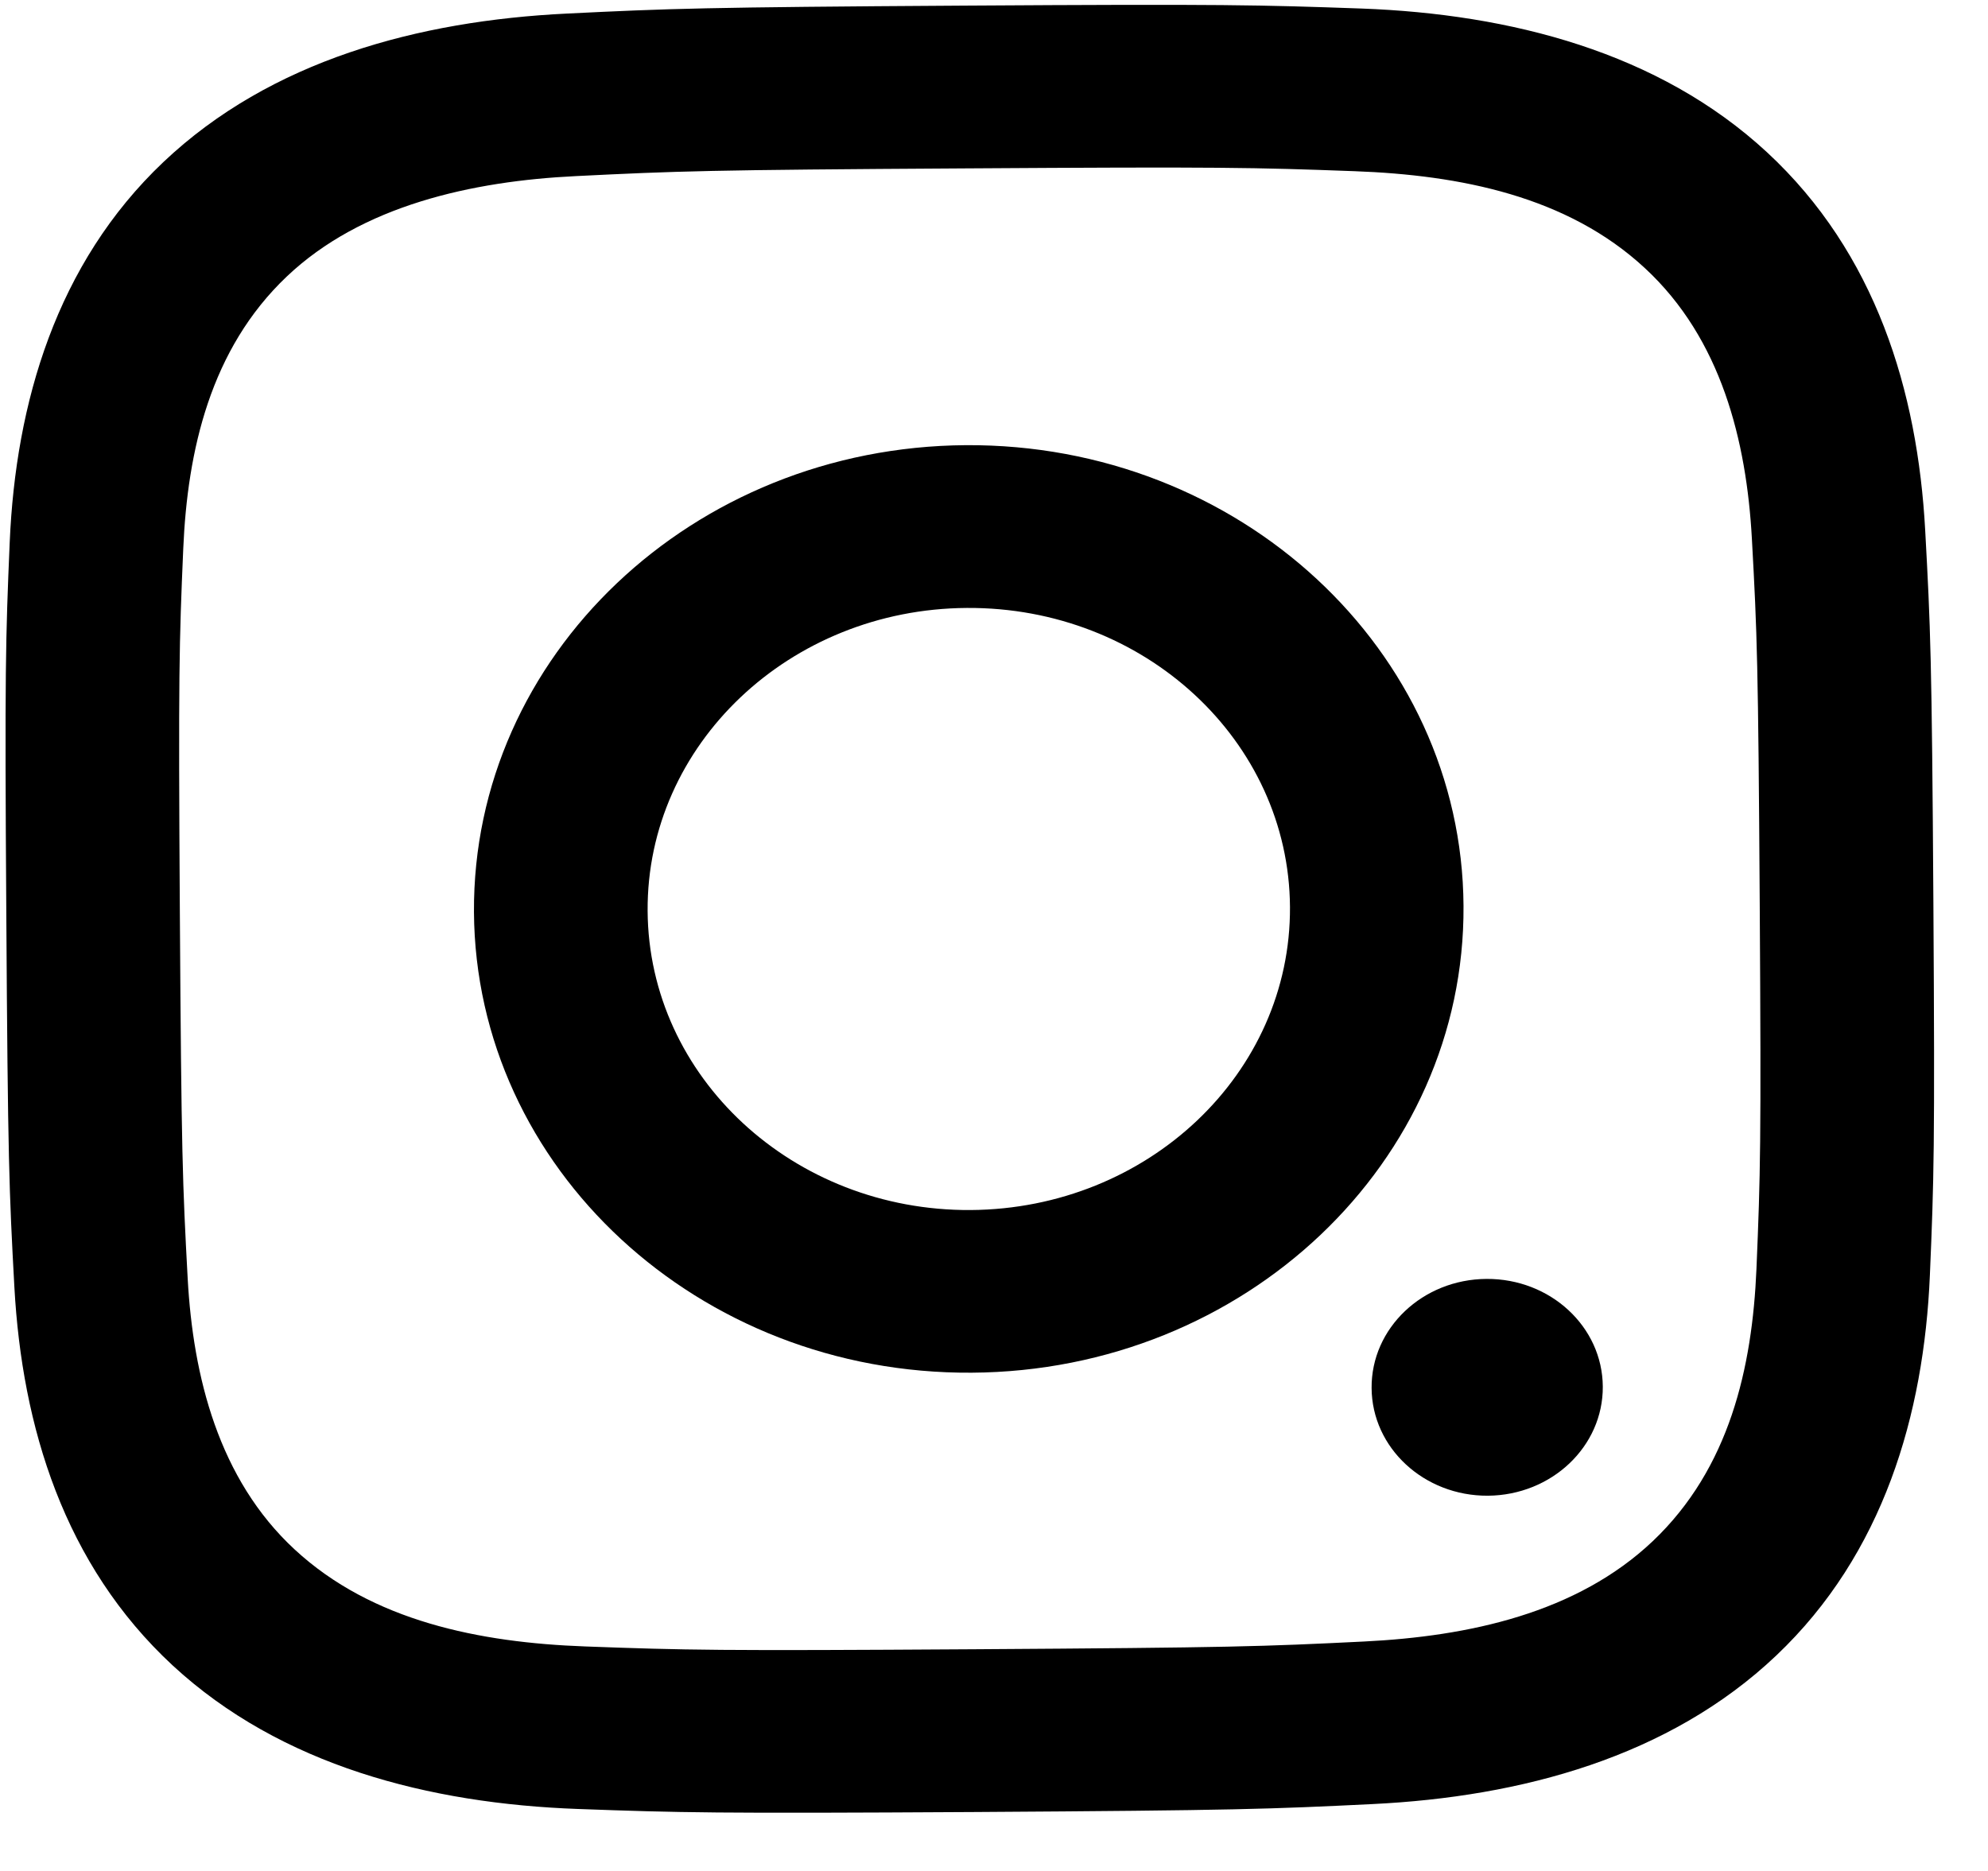
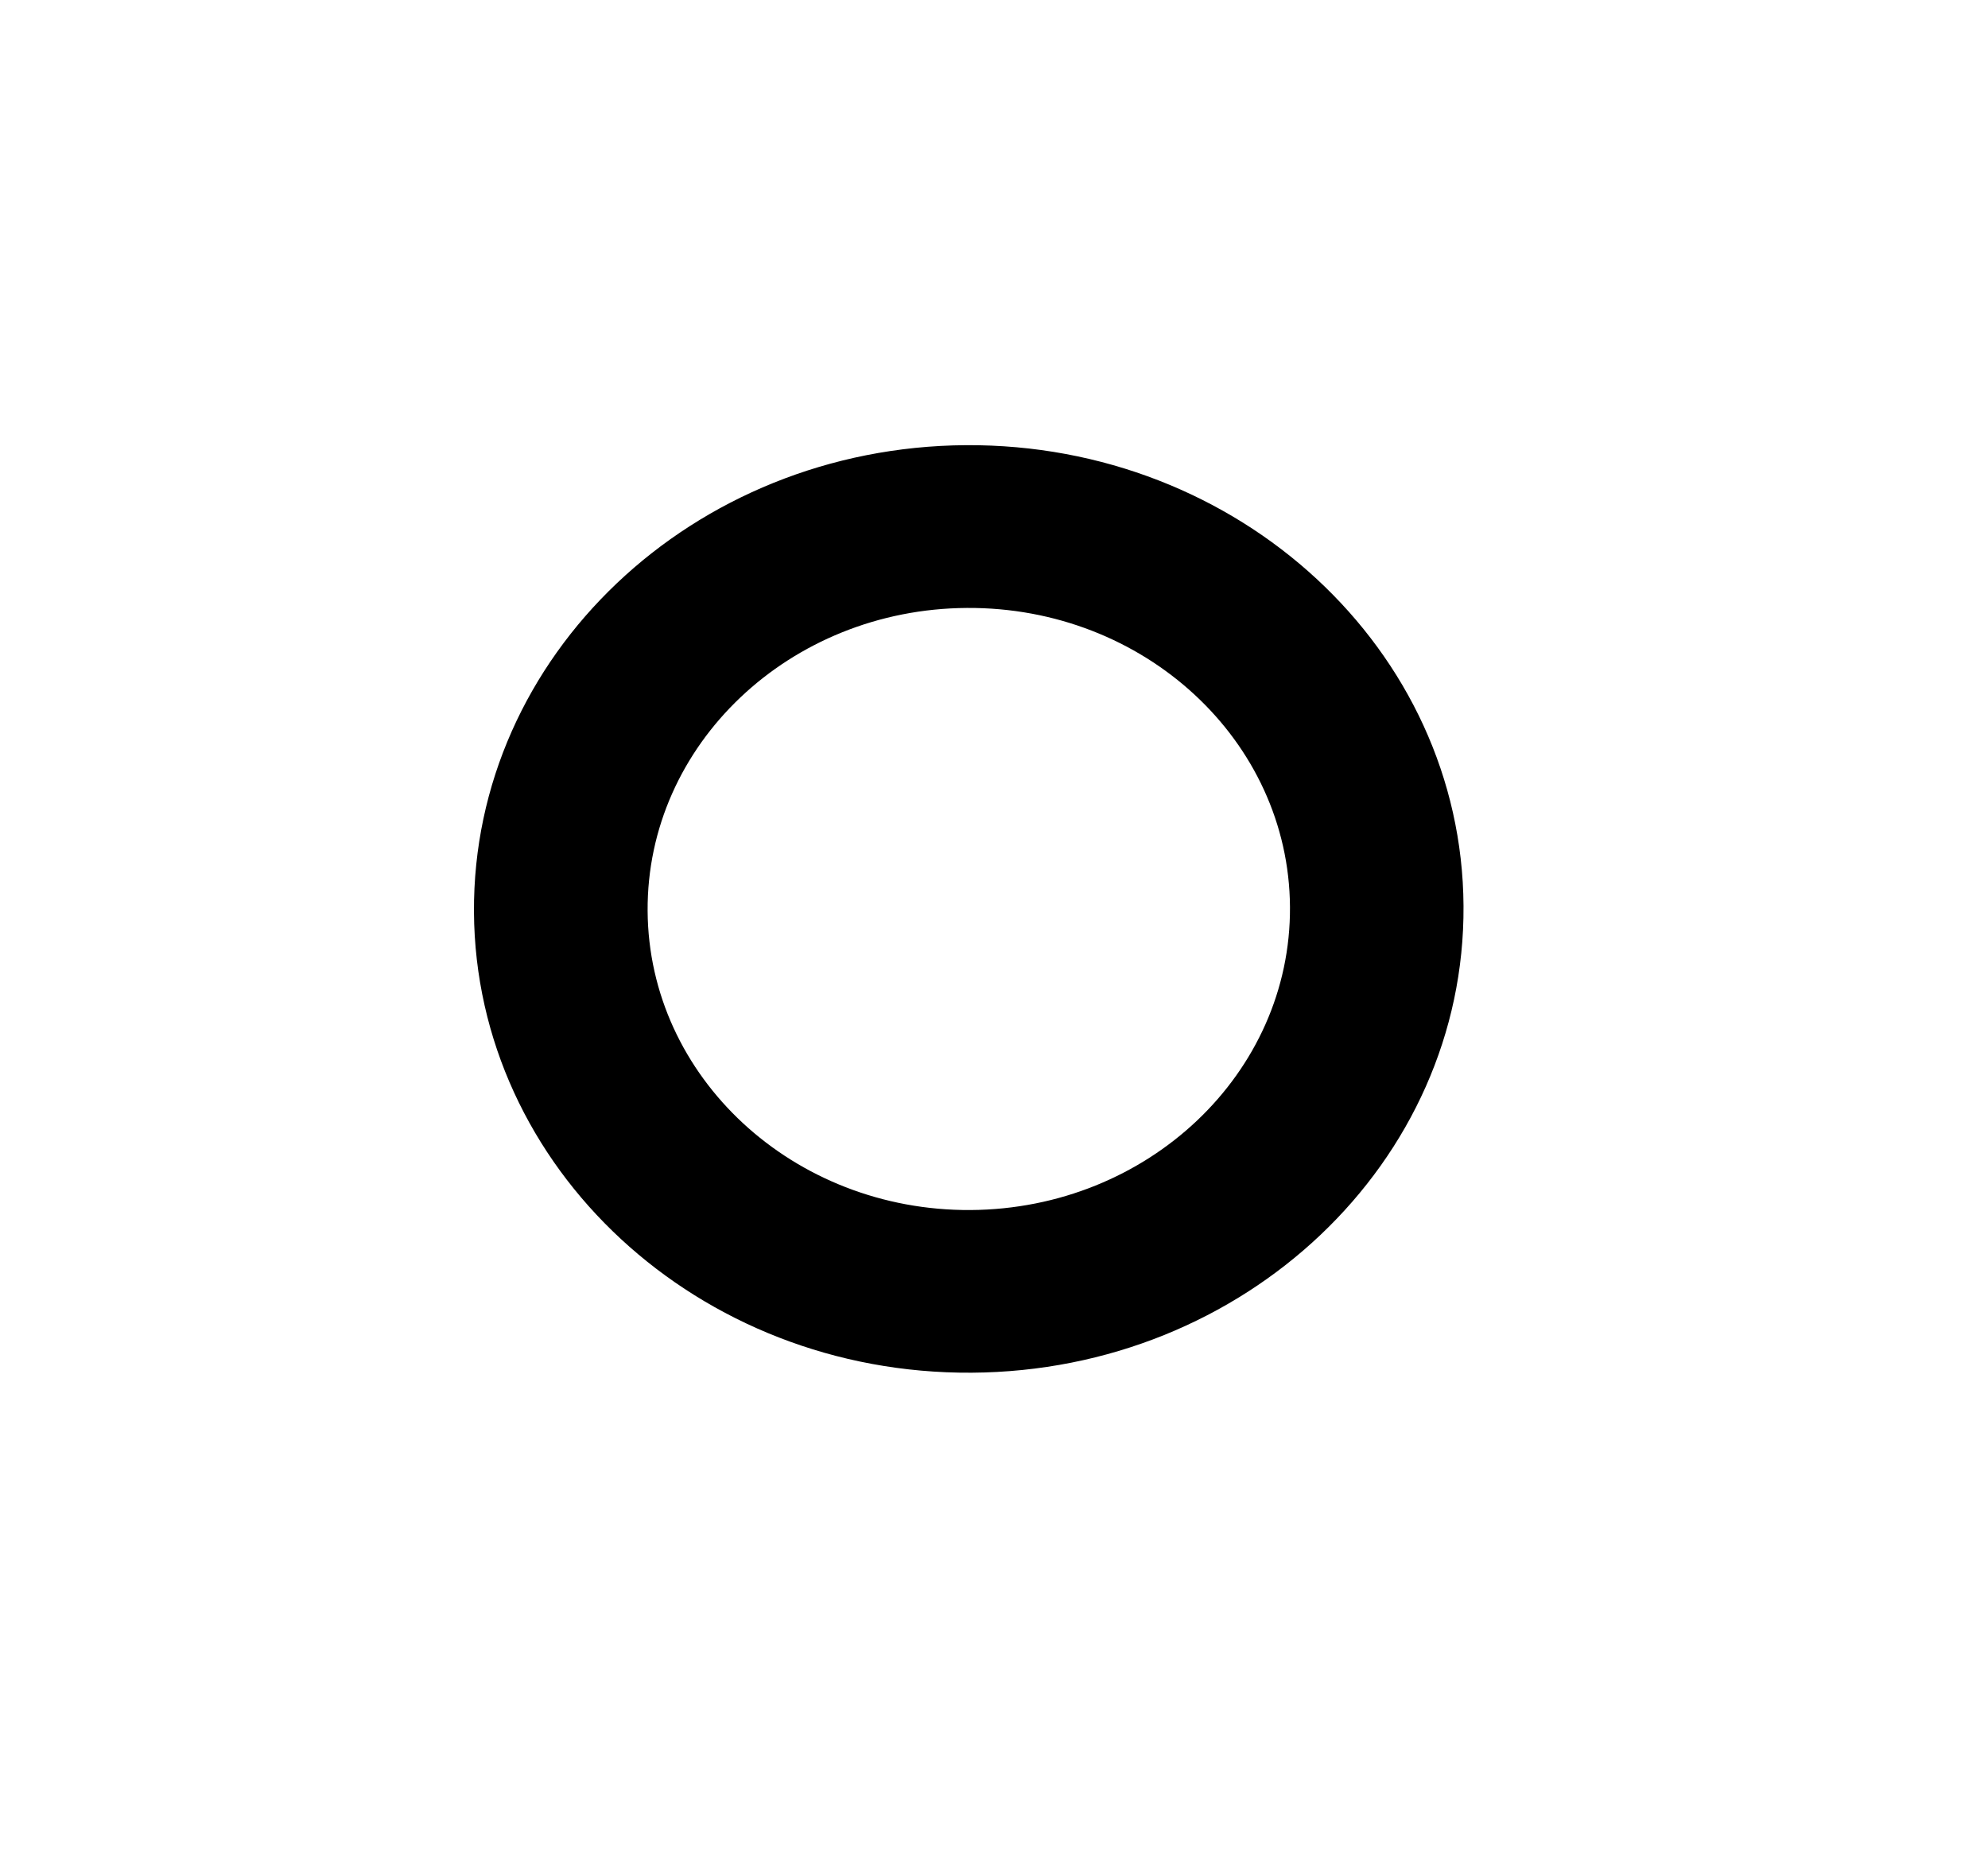
<svg xmlns="http://www.w3.org/2000/svg" width="17" height="16" viewBox="0 0 17 16" fill="none">
-   <path d="M8.332 14.104C10.532 14.09 10.793 14.081 11.662 14.038C12.559 13.994 13.483 13.796 14.134 13.179C14.79 12.556 14.984 11.696 15.02 10.851C15.054 10.037 15.061 9.792 15.048 7.73C15.035 5.668 15.026 5.423 14.981 4.609C14.935 3.772 14.72 2.898 14.066 2.293C13.402 1.677 12.485 1.497 11.583 1.464C10.715 1.432 10.454 1.426 8.254 1.44C6.054 1.453 5.793 1.463 4.925 1.506C4.038 1.549 3.093 1.756 2.452 2.365C1.799 2.985 1.603 3.853 1.567 4.693C1.532 5.507 1.525 5.752 1.538 7.814C1.551 9.876 1.561 10.121 1.605 10.935C1.651 11.769 1.868 12.648 2.52 13.251C3.183 13.865 4.104 14.047 5.003 14.08C5.872 14.112 6.133 14.118 8.332 14.104ZM8.341 15.496C6.103 15.509 5.823 15.502 4.943 15.47C3.669 15.424 2.403 15.099 1.476 14.242C0.547 13.381 0.189 12.201 0.123 11.008C0.078 10.184 0.067 9.921 0.054 7.823C0.04 5.726 0.048 5.462 0.083 4.638C0.134 3.445 0.482 2.254 1.396 1.387C2.315 0.516 3.577 0.178 4.848 0.116C5.727 0.073 6.007 0.062 8.245 0.048C10.483 0.034 10.764 0.042 11.643 0.073C12.916 0.12 14.184 0.445 15.11 1.302C16.04 2.163 16.398 3.343 16.463 4.536C16.508 5.36 16.52 5.623 16.533 7.721C16.546 9.818 16.538 10.082 16.503 10.906C16.452 12.1 16.105 13.289 15.19 14.157C14.273 15.027 13.008 15.366 11.738 15.428C10.86 15.471 10.579 15.482 8.341 15.496Z" fill="black" />
  <path d="M8.309 11.739C5.973 11.754 4.067 9.99 4.053 7.8C4.04 5.609 5.923 3.822 8.26 3.807C10.596 3.793 12.502 5.557 12.515 7.747C12.529 9.937 10.646 11.725 8.309 11.739ZM8.268 5.199C6.752 5.208 5.529 6.368 5.538 7.79C5.547 9.212 6.784 10.357 8.3 10.348C9.817 10.338 11.04 9.178 11.031 7.756C11.022 6.334 9.785 5.189 8.268 5.199Z" fill="black" />
-   <path d="M12.712 10.937C13.258 10.934 13.703 11.346 13.706 11.858C13.709 12.37 13.269 12.787 12.723 12.791C12.177 12.794 11.732 12.382 11.729 11.87C11.725 11.358 12.165 10.94 12.712 10.937Z" fill="black" />
</svg>